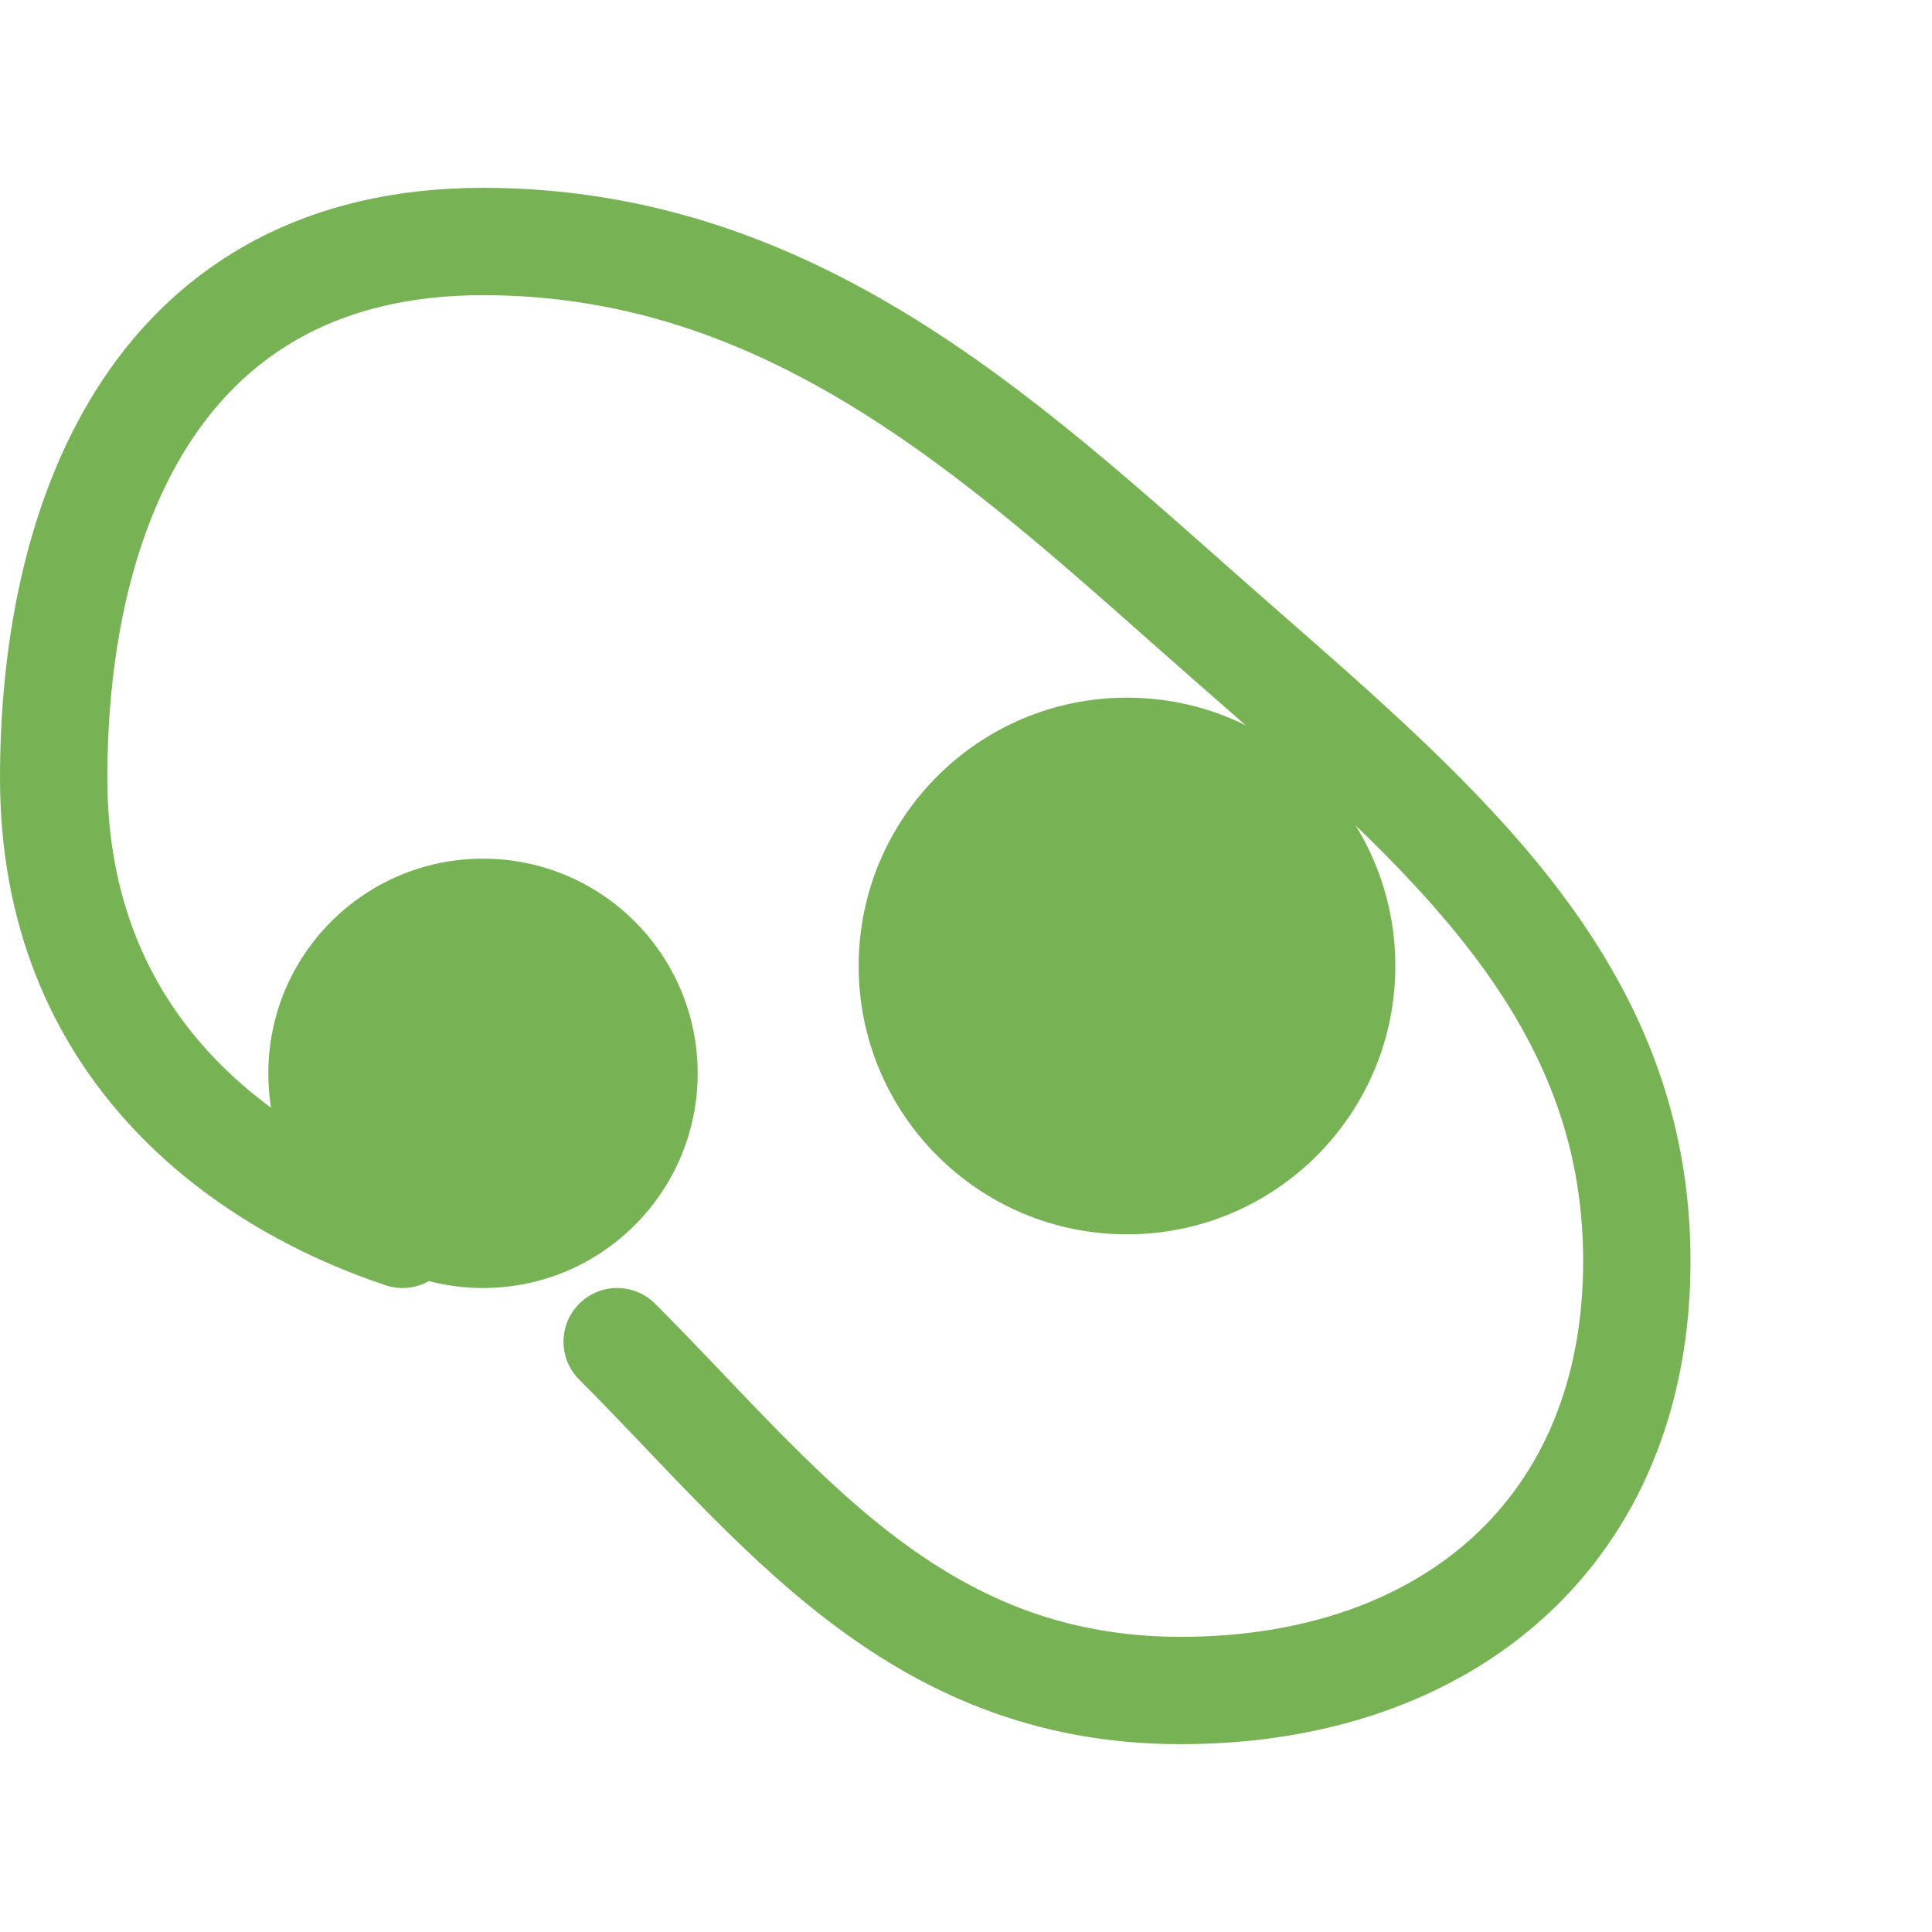
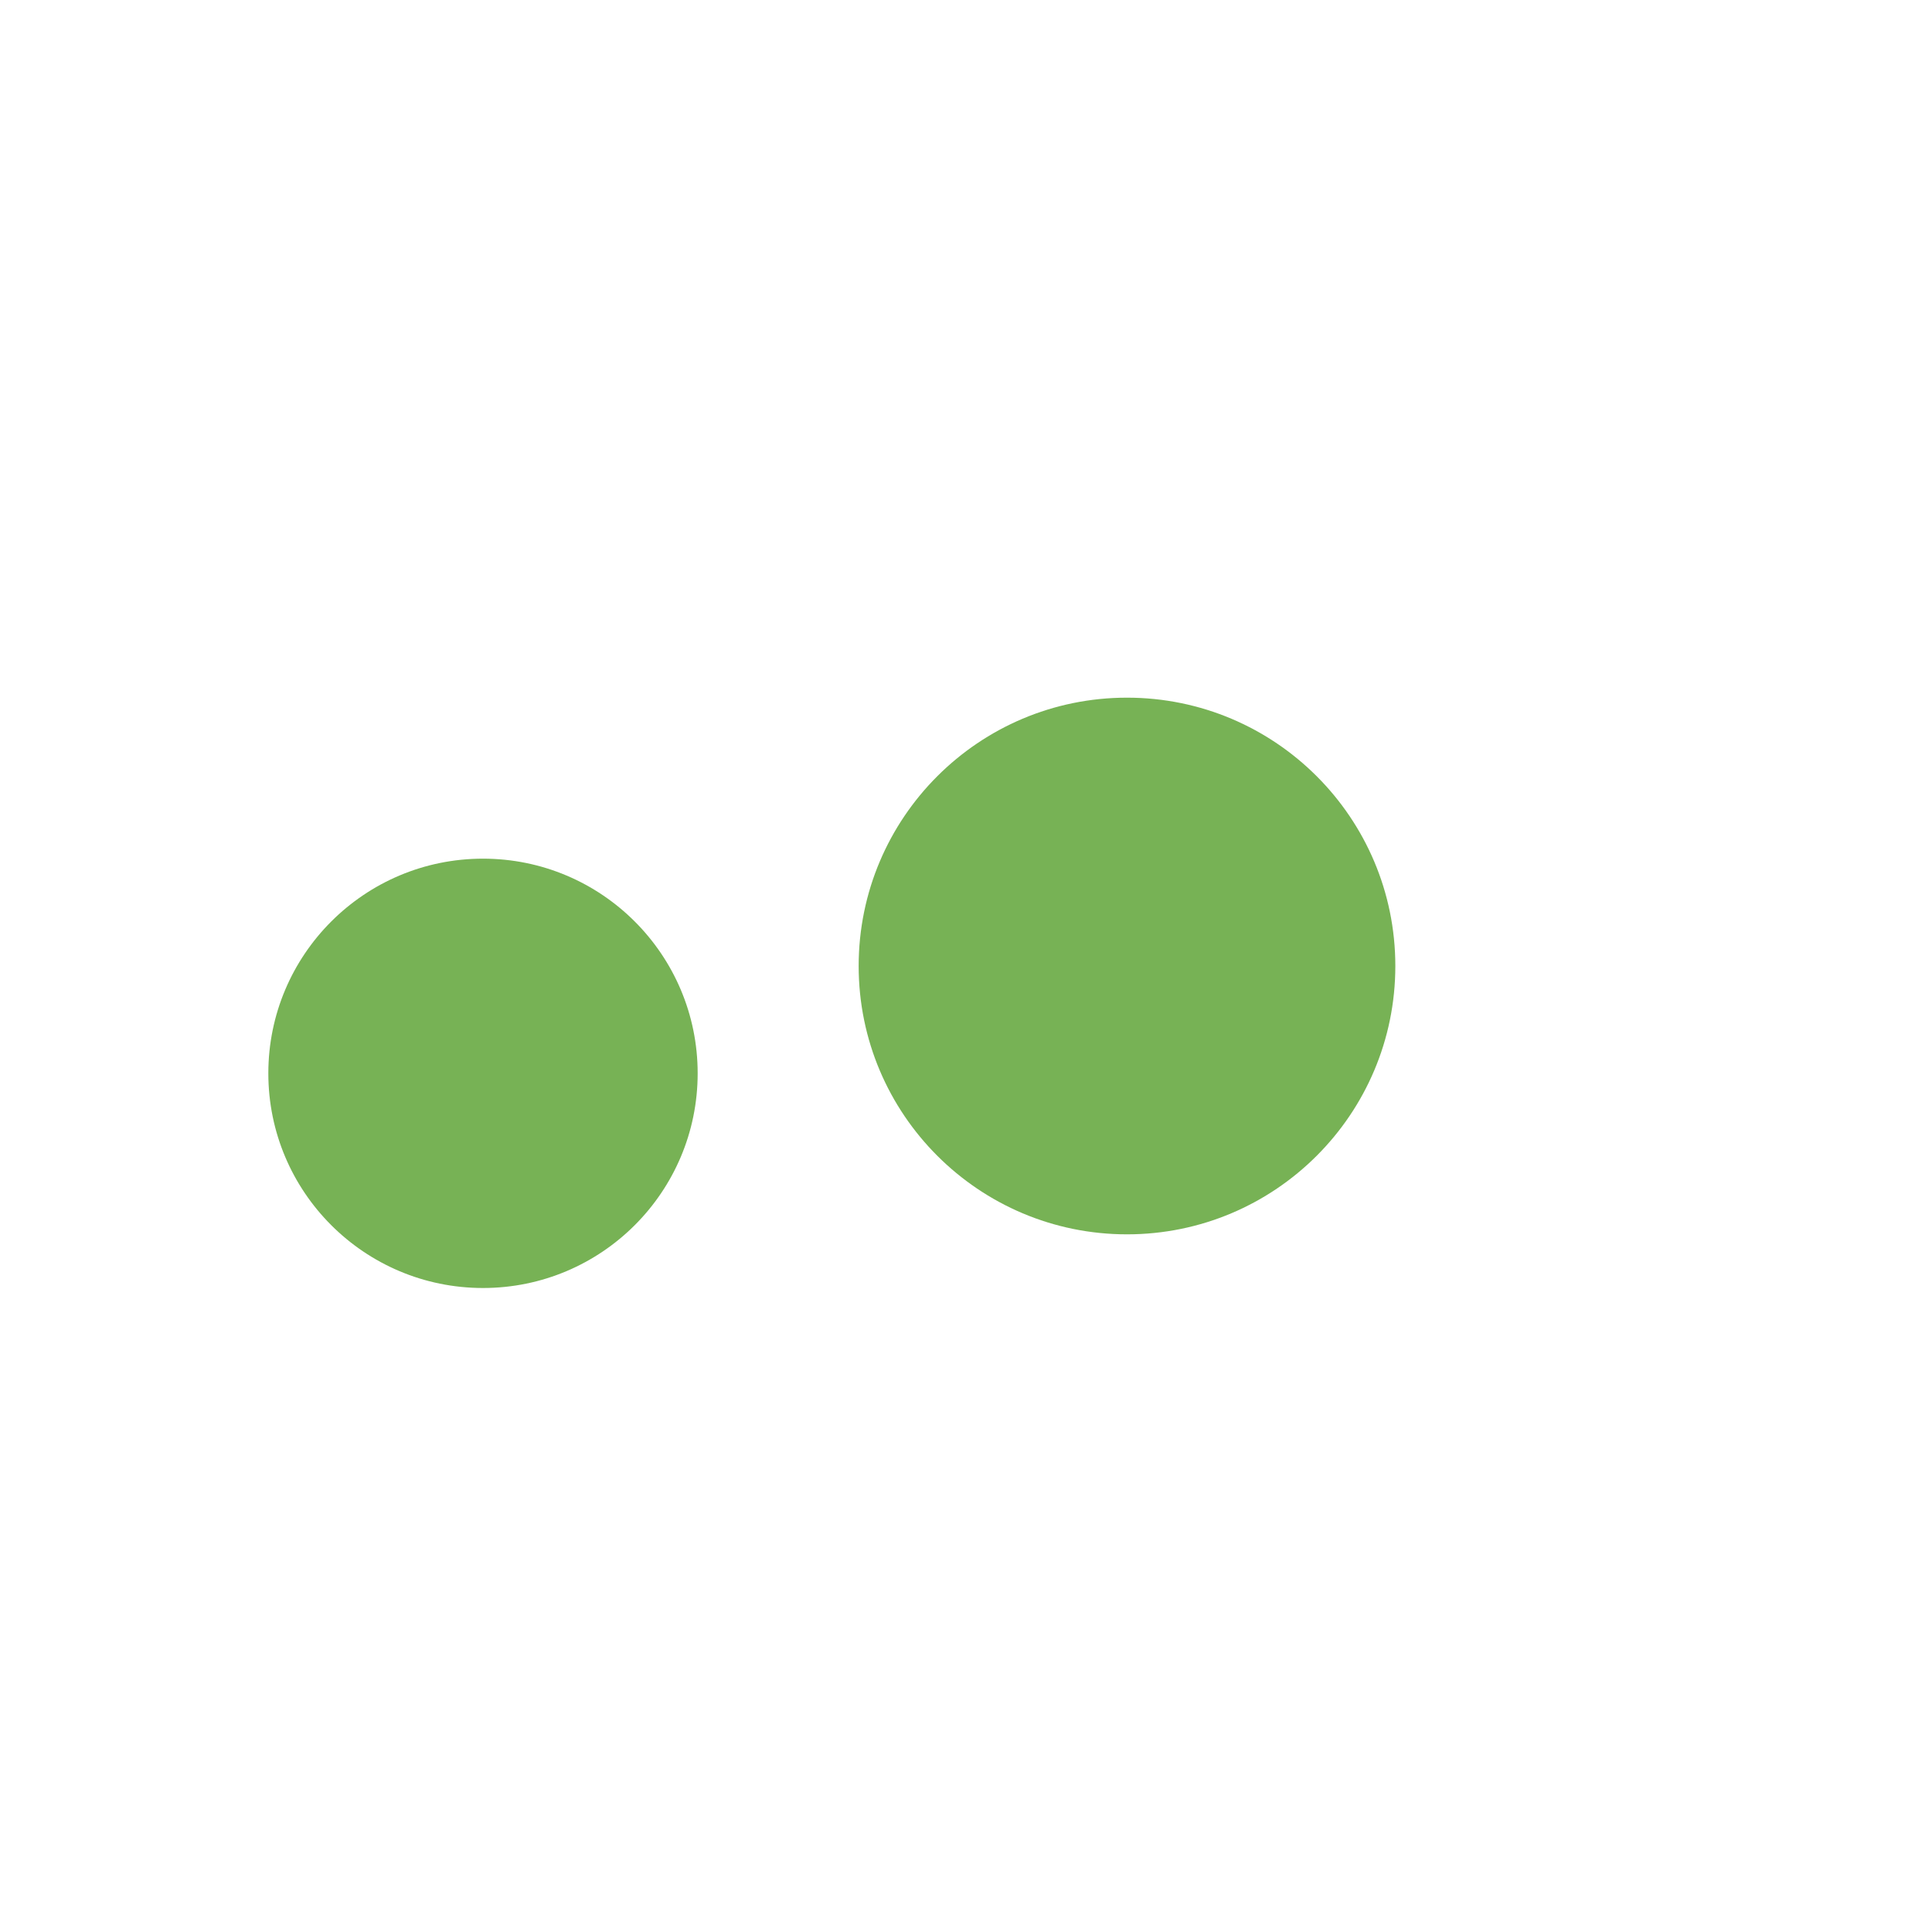
<svg xmlns="http://www.w3.org/2000/svg" width="36" height="36" viewBox="0 0 36 36">
  <g fill-rule="nonzero" fill="none">
-     <path d="M11.5,25 C14.5,28 17,31.5 22,31.5 C27,31.5 30.5,28.5 30.5,23.5 C30.5,18.5 27,15.5 23,12 C19,8.5 15,4.5 9,4.5 C3,4.5 1,9.5 1,14.5 C1,19.5 4.5,22 7.5,23" stroke="#77B255" stroke-width="2" stroke-linecap="round" />
    <circle fill="#77B255" cx="9" cy="20" r="4" />
    <circle fill="#77B255" cx="21" cy="18" r="5" />
  </g>
</svg>